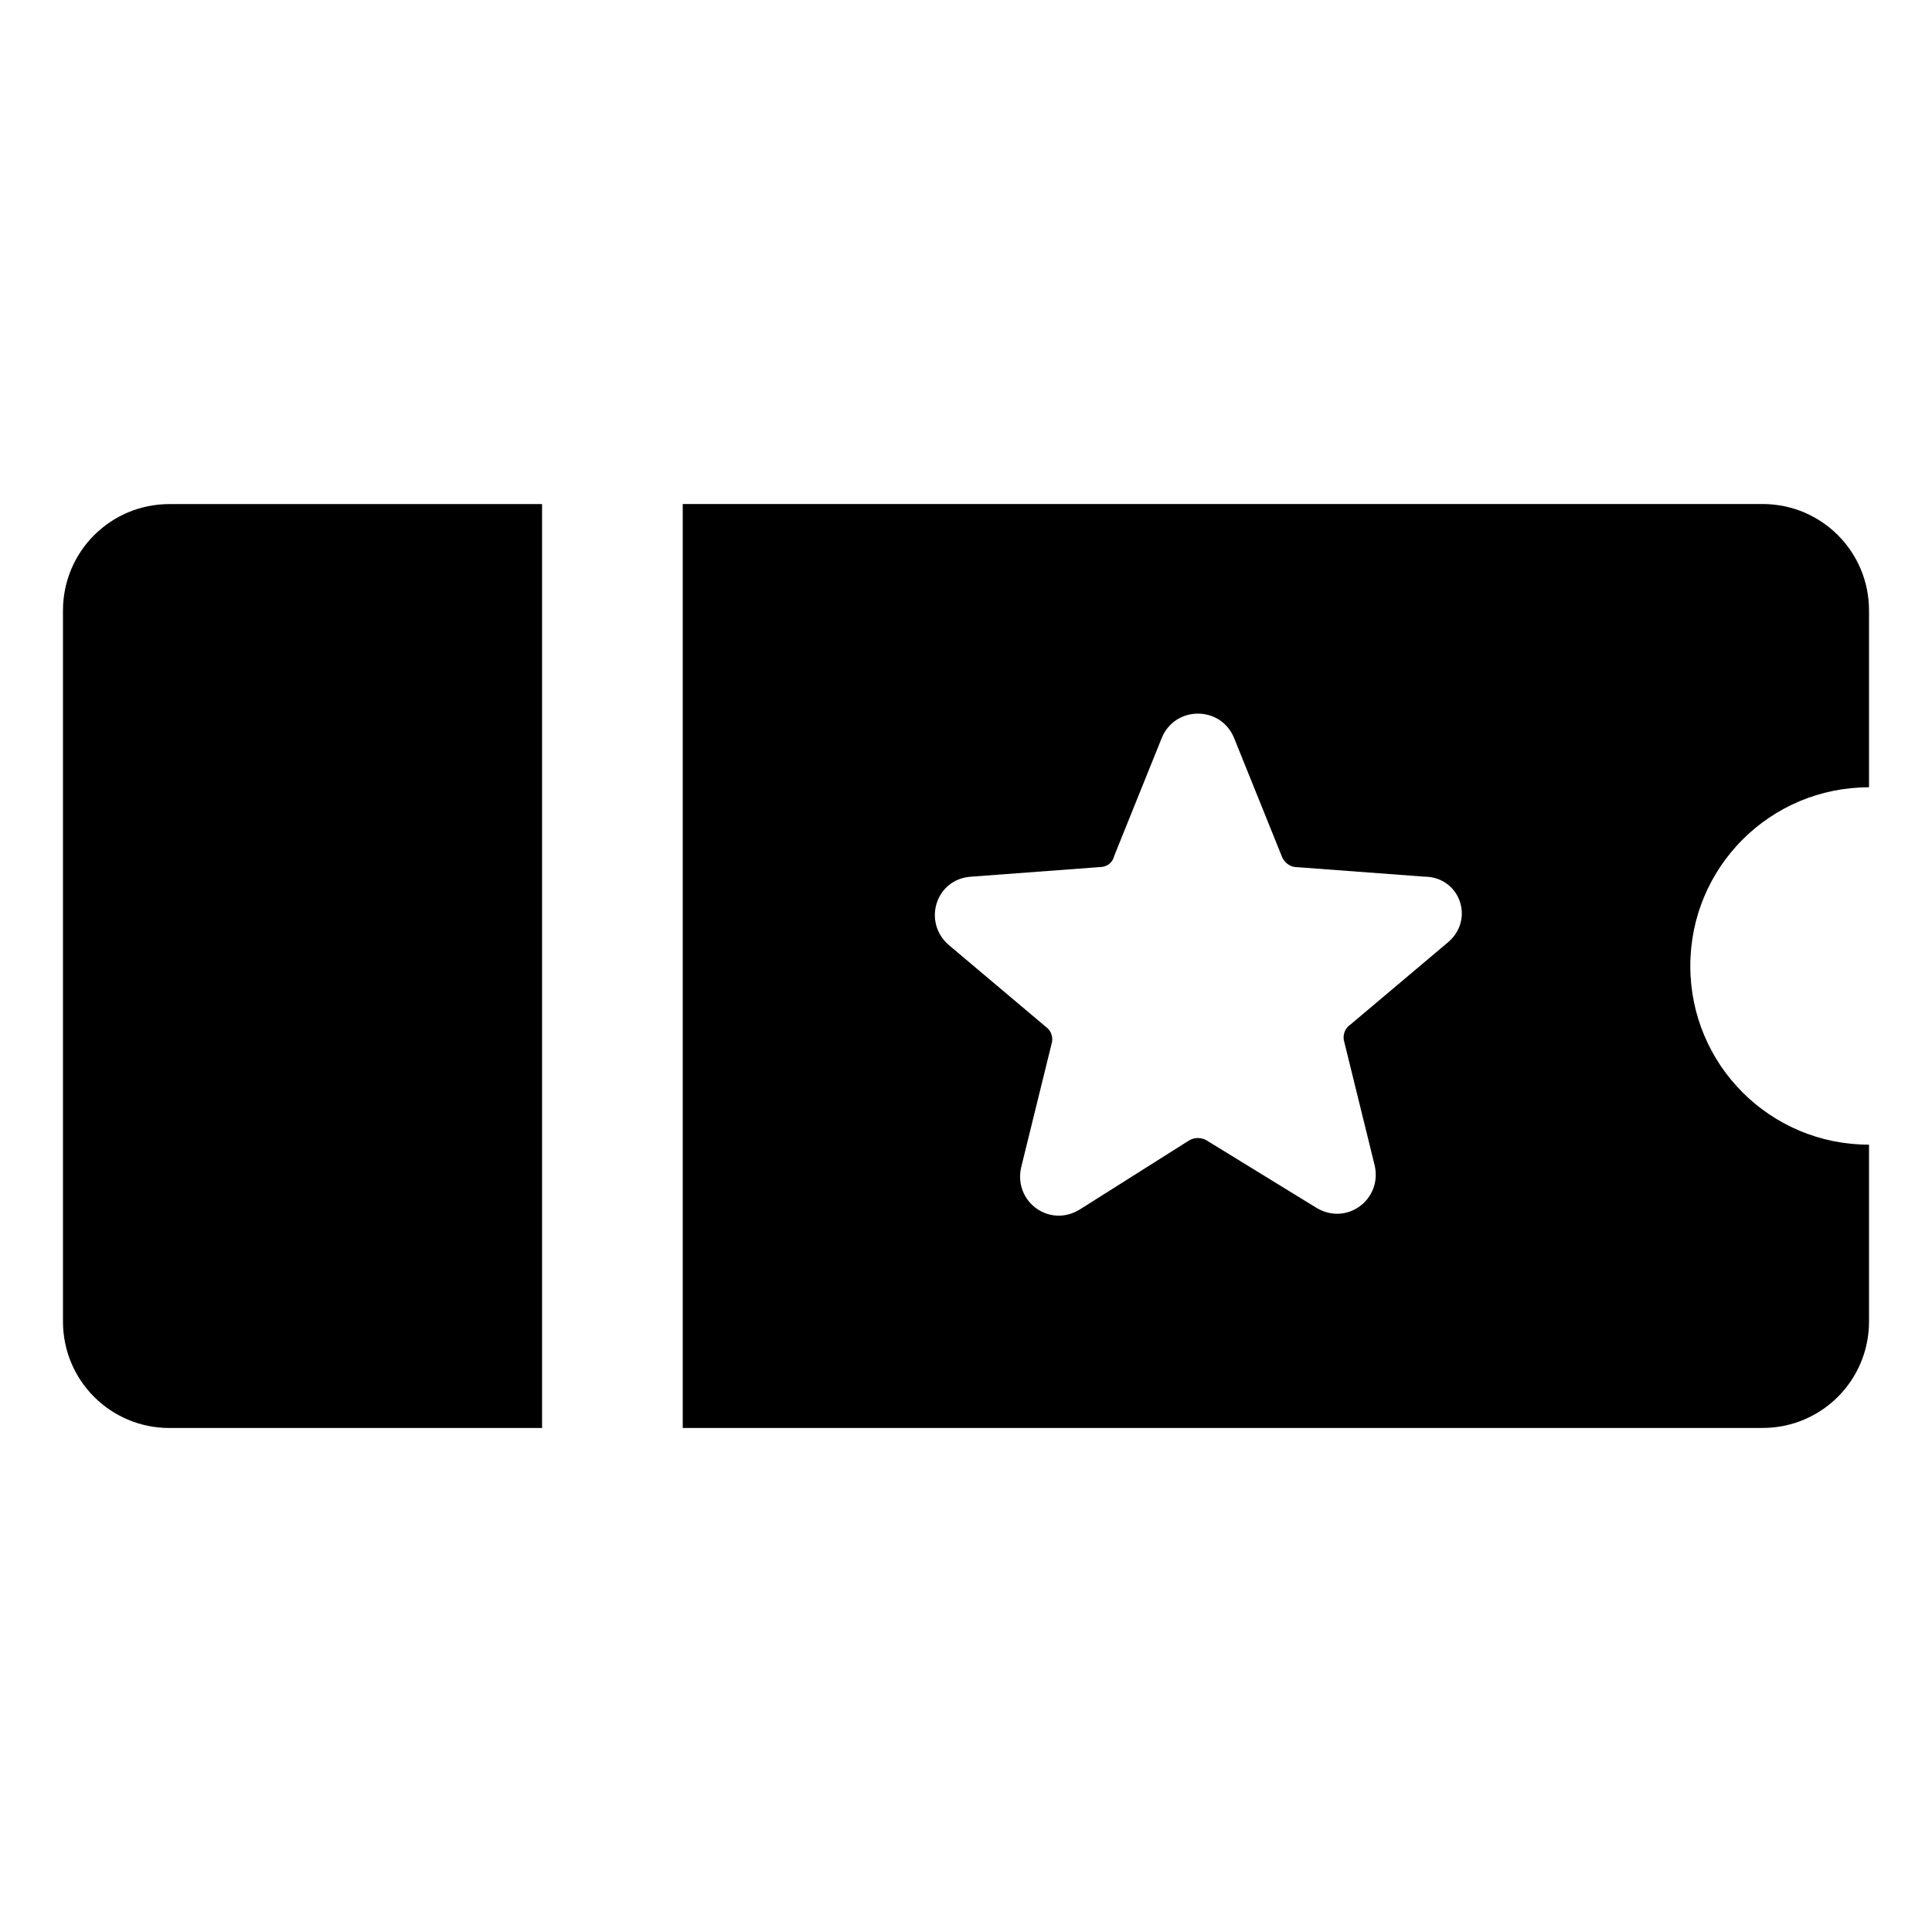
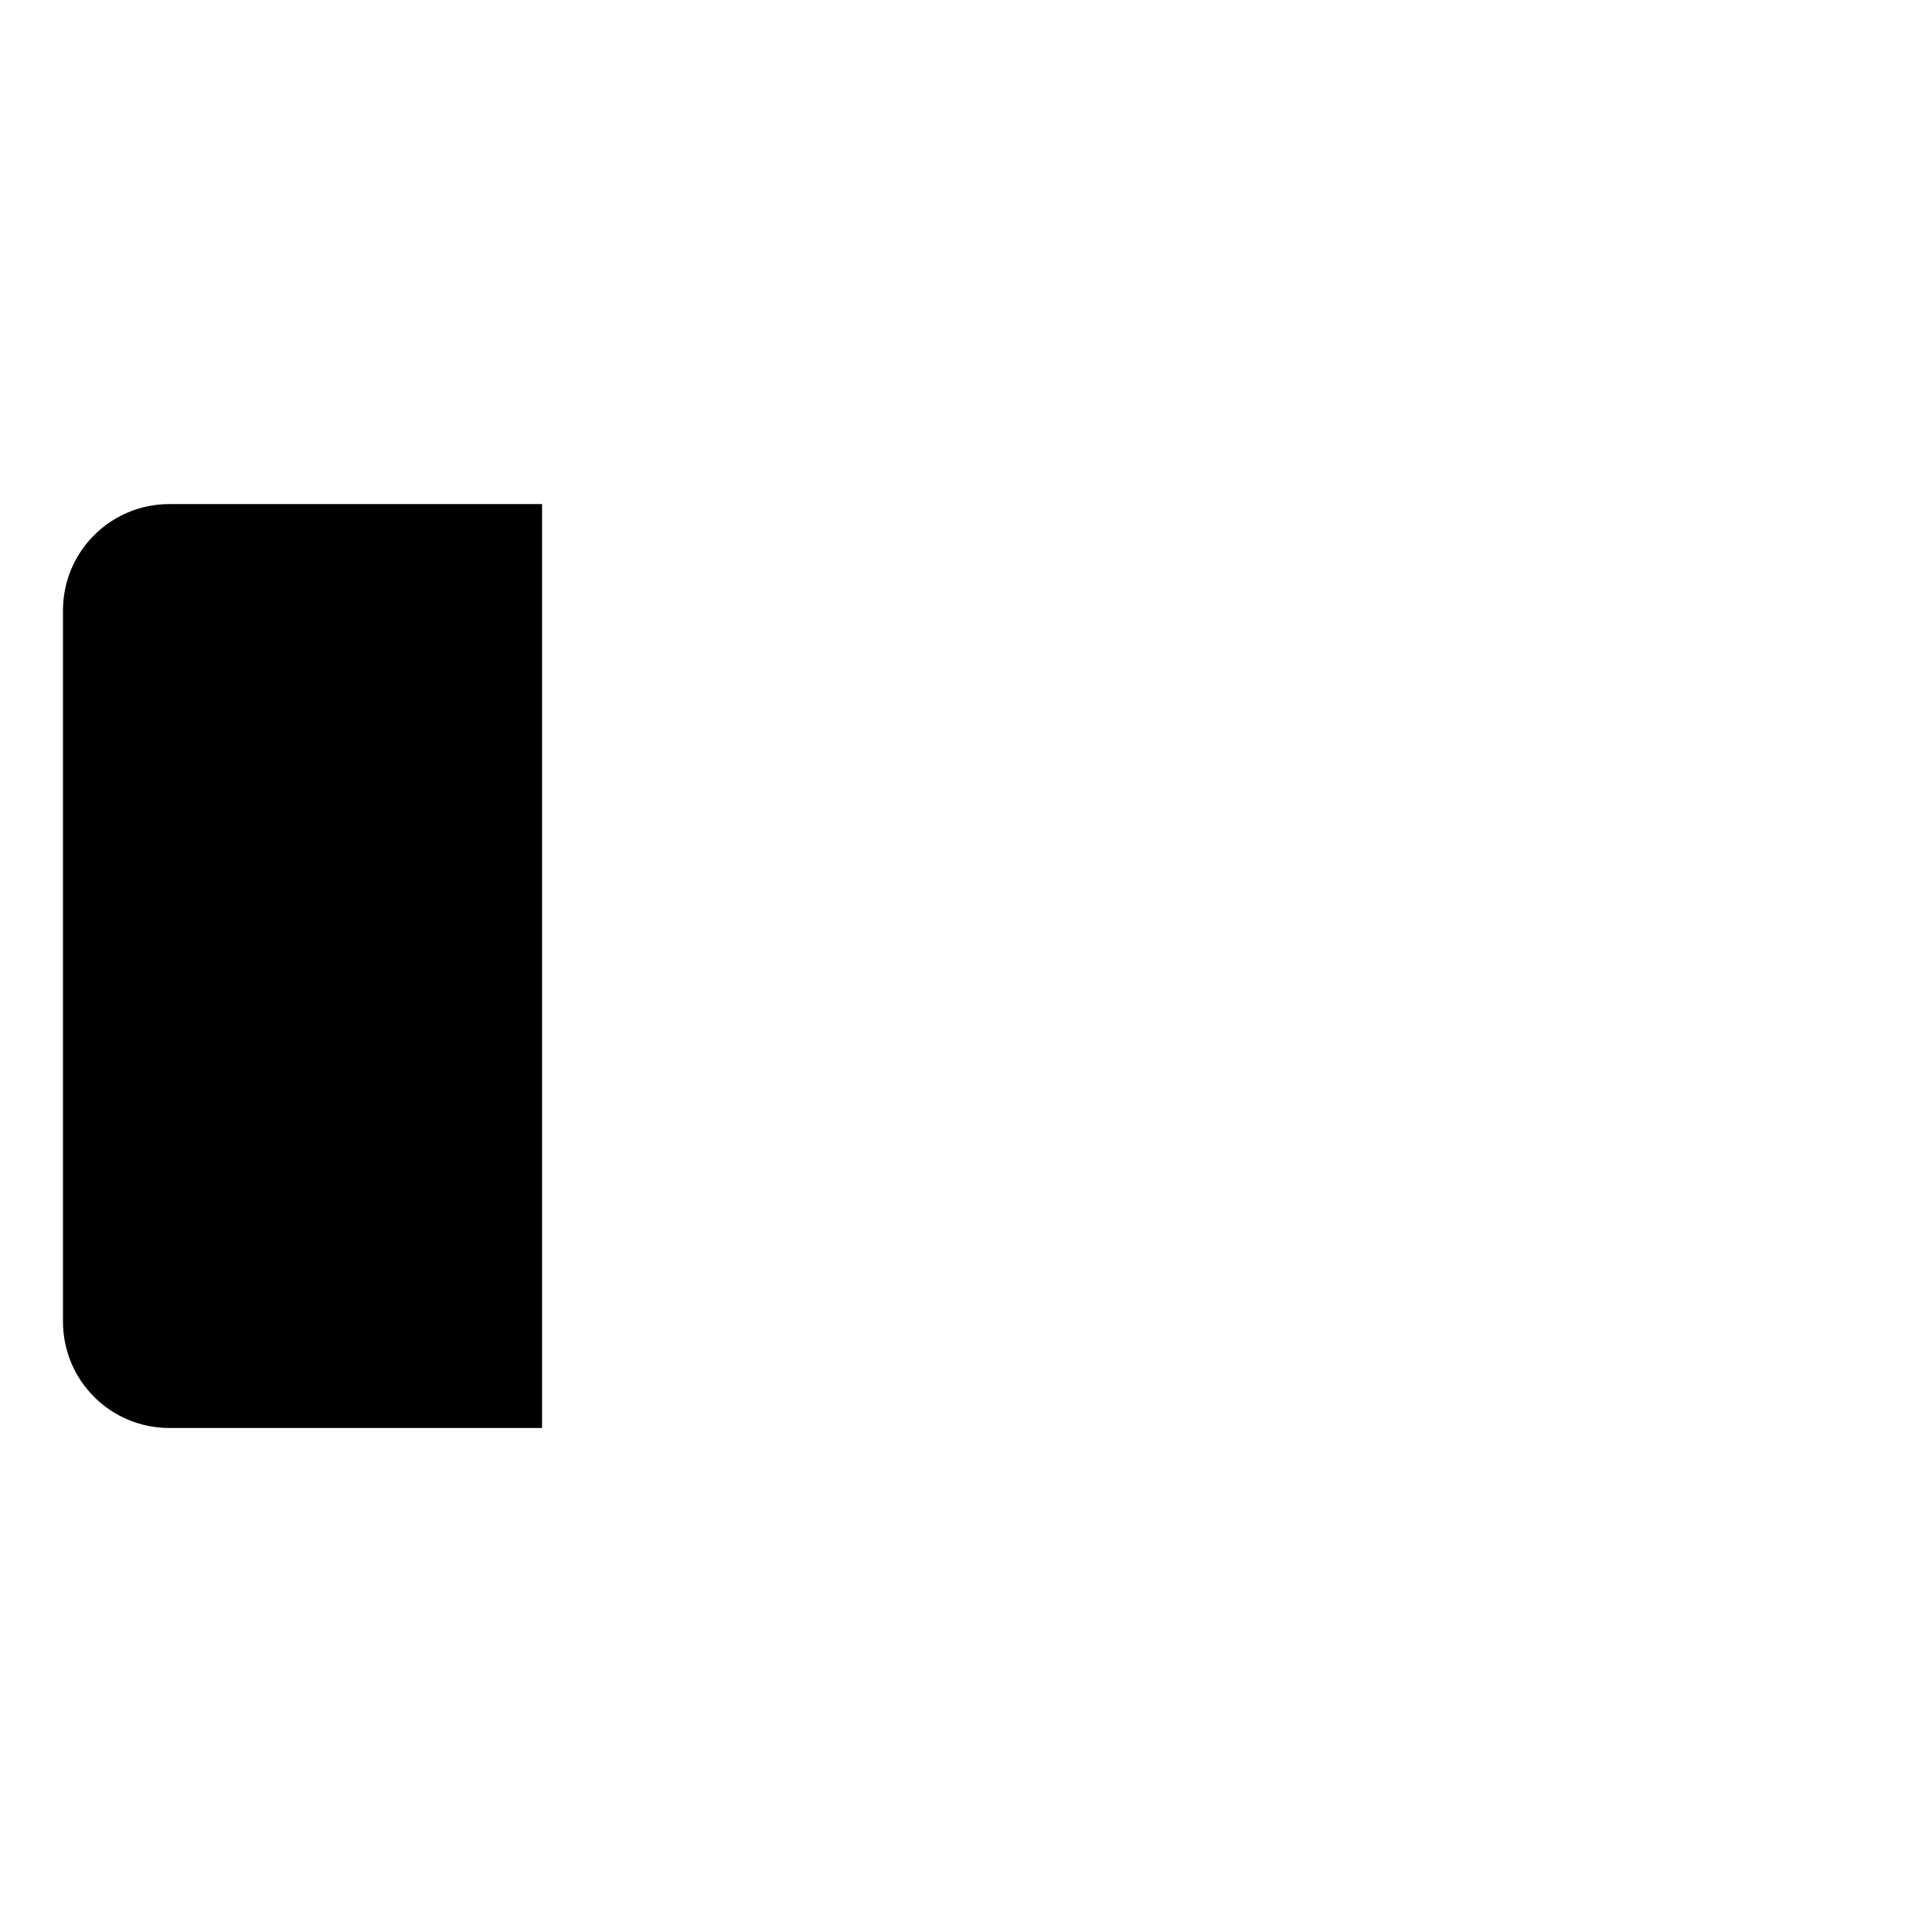
<svg xmlns="http://www.w3.org/2000/svg" fill="#000000" width="800px" height="800px" version="1.1" viewBox="144 144 512 512">
  <g>
    <path d="m160.69 305.79v188.43c0 15.617 12.594 28.215 28.215 28.215h98.746v-244.85h-98.746c-15.617 0-28.215 12.594-28.215 28.211z" />
-     <path d="m639.31 352.64v-46.855c0-15.617-12.594-28.215-28.215-28.215l-286.16 0.004v244.85h286.16c15.617 0 28.215-12.594 28.215-28.215v-46.855c-26.199 0-47.359-21.16-47.359-47.359 0-26.195 21.16-47.355 47.359-47.355zm-111.85 41.312-25.695 21.664c-1.512 1.008-2.016 3.023-1.512 4.535l8.062 32.746c2.016 9.07-7.559 16.121-15.617 11.082l-28.719-17.633c-1.512-1.008-3.527-1.008-5.039 0l-28.715 18.137c-8.062 5.039-17.633-2.016-15.617-11.082l8.062-32.746c0.504-1.512 0-3.527-1.512-4.535l-25.695-21.664c-7.055-6.047-3.527-17.633 6.047-18.137l33.754-2.519c2.016 0 3.527-1.008 4.031-3.023l12.594-31.234c3.527-8.566 15.617-8.566 19.145 0l12.594 31.234c0.504 1.512 2.016 3.023 4.031 3.023l33.754 2.519c9.574 0 13.605 11.586 6.047 17.633z" />
  </g>
</svg>